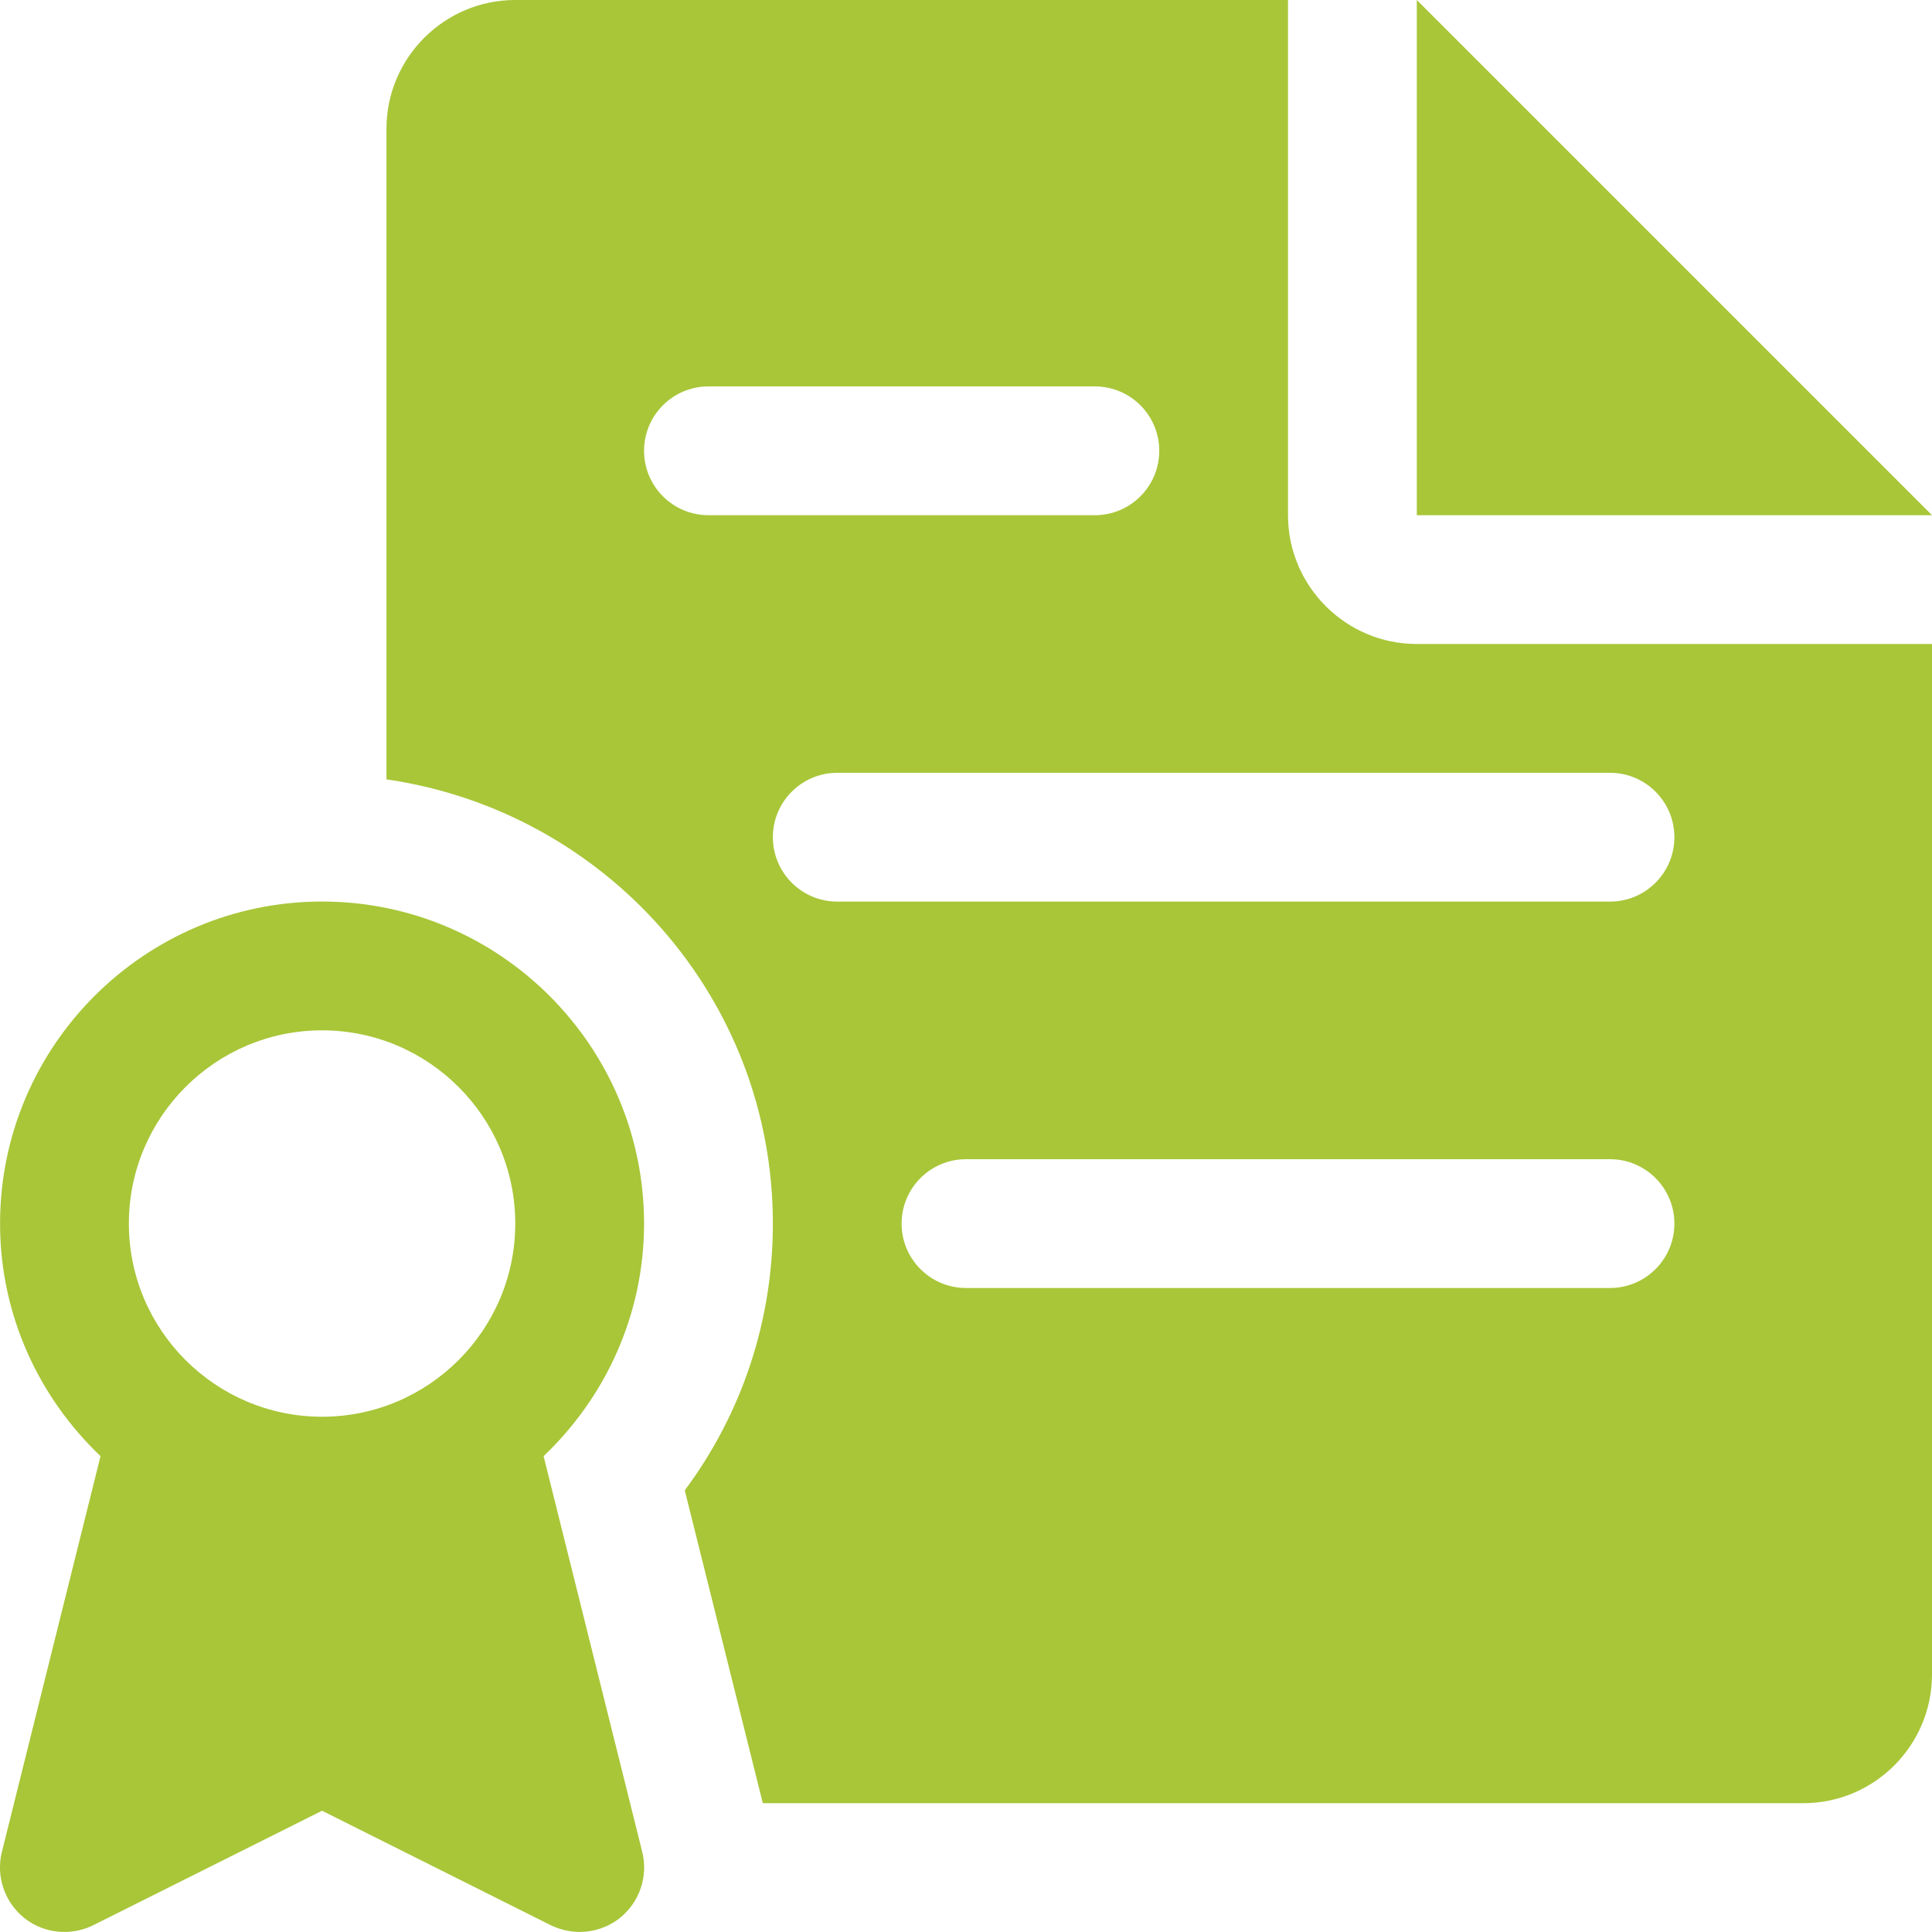
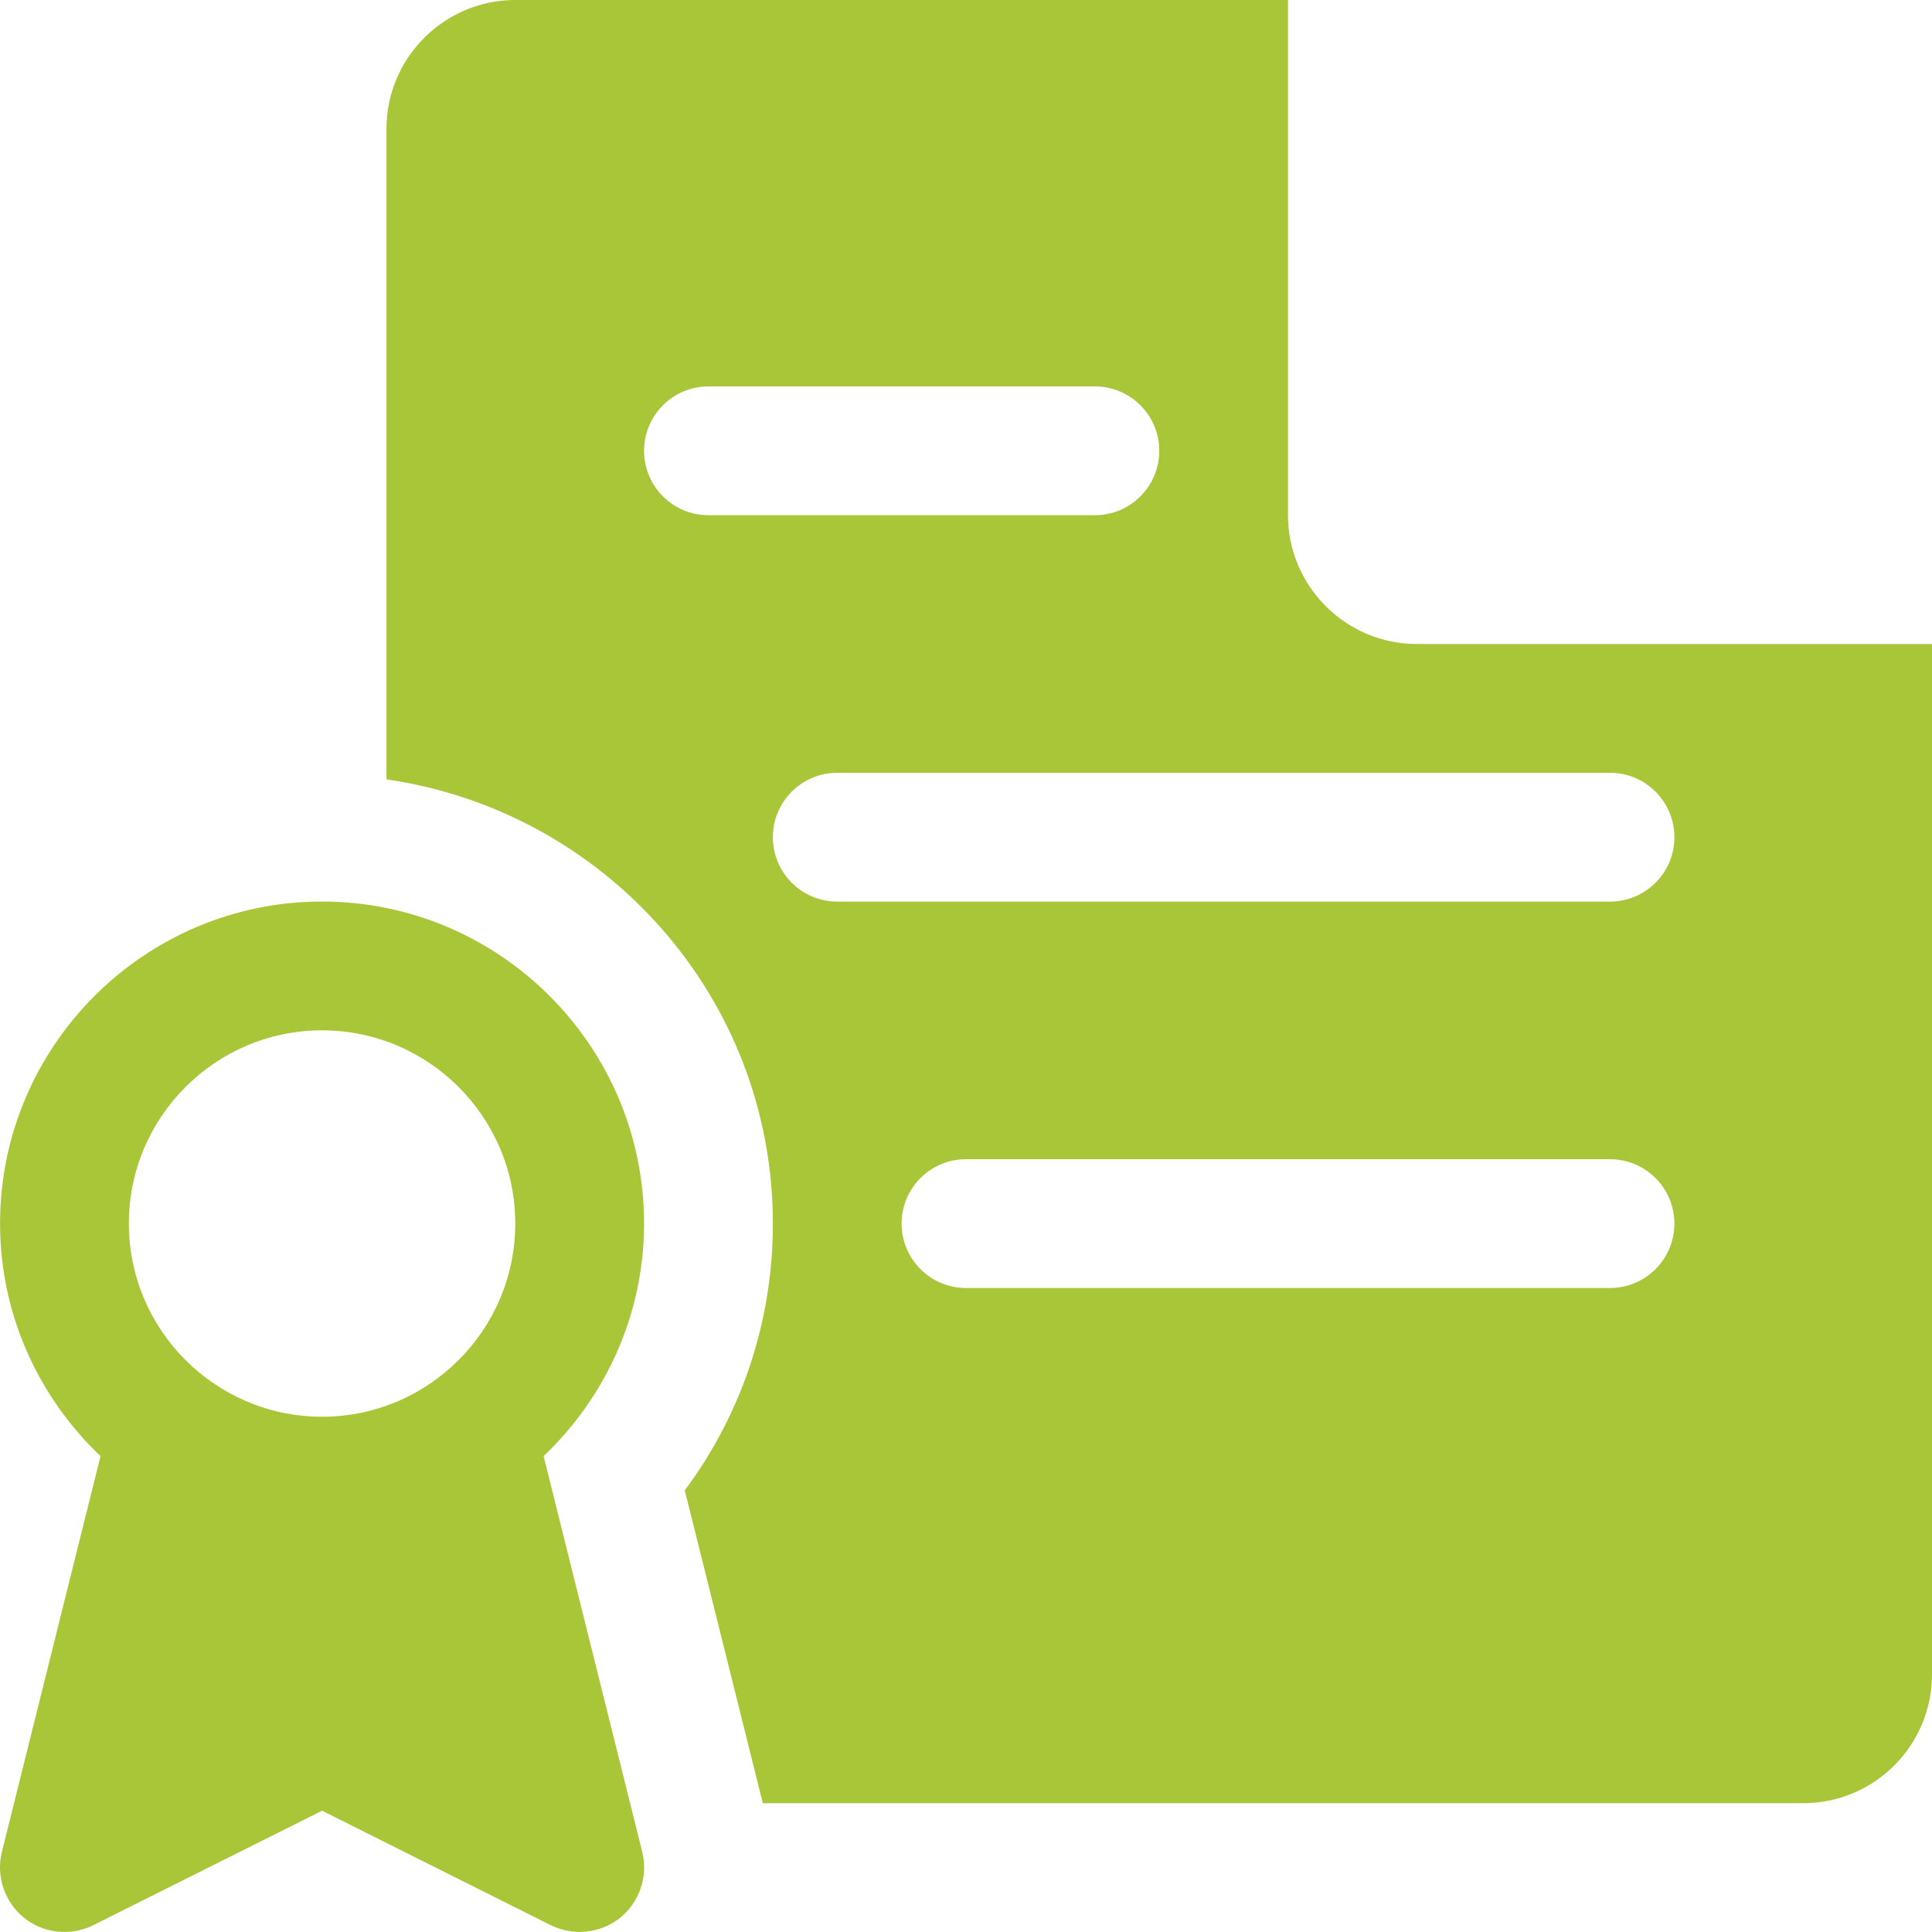
<svg xmlns="http://www.w3.org/2000/svg" version="1.1" id="Capa_1" x="0px" y="0px" viewBox="0 0 3000 3000" enable-background="new 0 0 3000 3000" xml:space="preserve">
  <g>
    <g>
      <path d="M600.1,1900L600.1,1900L600.1,1900z" />
    </g>
  </g>
  <g>
    <g>
-       <polygon fill="#A8C638" points="2200,0 2200,800 3000,800   " />
-     </g>
+       </g>
  </g>
  <g>
    <g>
      <path fill="#A8C638" d="M997.3,2875.7l-153.2-614.6c95.6-91,156-219,156-361.2c0-275.6-224.4-500-500-500s-500,224.4-500,500    c0,142.2,60.4,270.2,156,361.2L2.9,2875.7c-9.4,37.8,4.2,77.8,34.6,102.4c30.4,24.4,72.4,28.6,107.2,11.4l355.4-177.8l355.2,177.8    c14.2,6.8,29.6,10.4,44.8,10.4c22.2,0,44.4-7.4,62.6-21.8C993.1,2953.5,1006.7,2913.7,997.3,2875.7z M500.1,2199.9    c-165.4,0-300-134.6-300-300s134.6-300,300-300s300,134.6,300,300S665.5,2199.9,500.1,2199.9z" />
    </g>
  </g>
  <g>
    <g>
      <path fill="#A8C638" d="M2200,1000c-110.2,0-200-89.8-200-200V0H800.1c-110.2,0-200,89.8-200,200v1010.2    c338.4,49,600,338,600,689.8c0,151.2-48,294.8-136.8,414.2l121.2,485.8H2800c110.4,0,200-89.6,200-200V1000L2200,1000L2200,1000z     M1100.1,800c-55.2,0-100-44.8-100-100c0-55.2,44.8-100,100-100h600c55.2,0,100,44.8,100,100c0,55.2-44.8,100-100,100H1100.1z     M2500,2000h-1000c-55.2,0-100-44.8-100-100s44.8-100,100-100h1000c55.2,0,100,44.8,100,100S2555.2,2000,2500,2000z M2500,1400    H1300.1c-55.2,0-100-44.8-100-100c0-55.2,44.8-100,100-100H2500c55.2,0,100,44.8,100,100C2600,1355.2,2555.2,1400,2500,1400z" />
    </g>
  </g>
</svg>